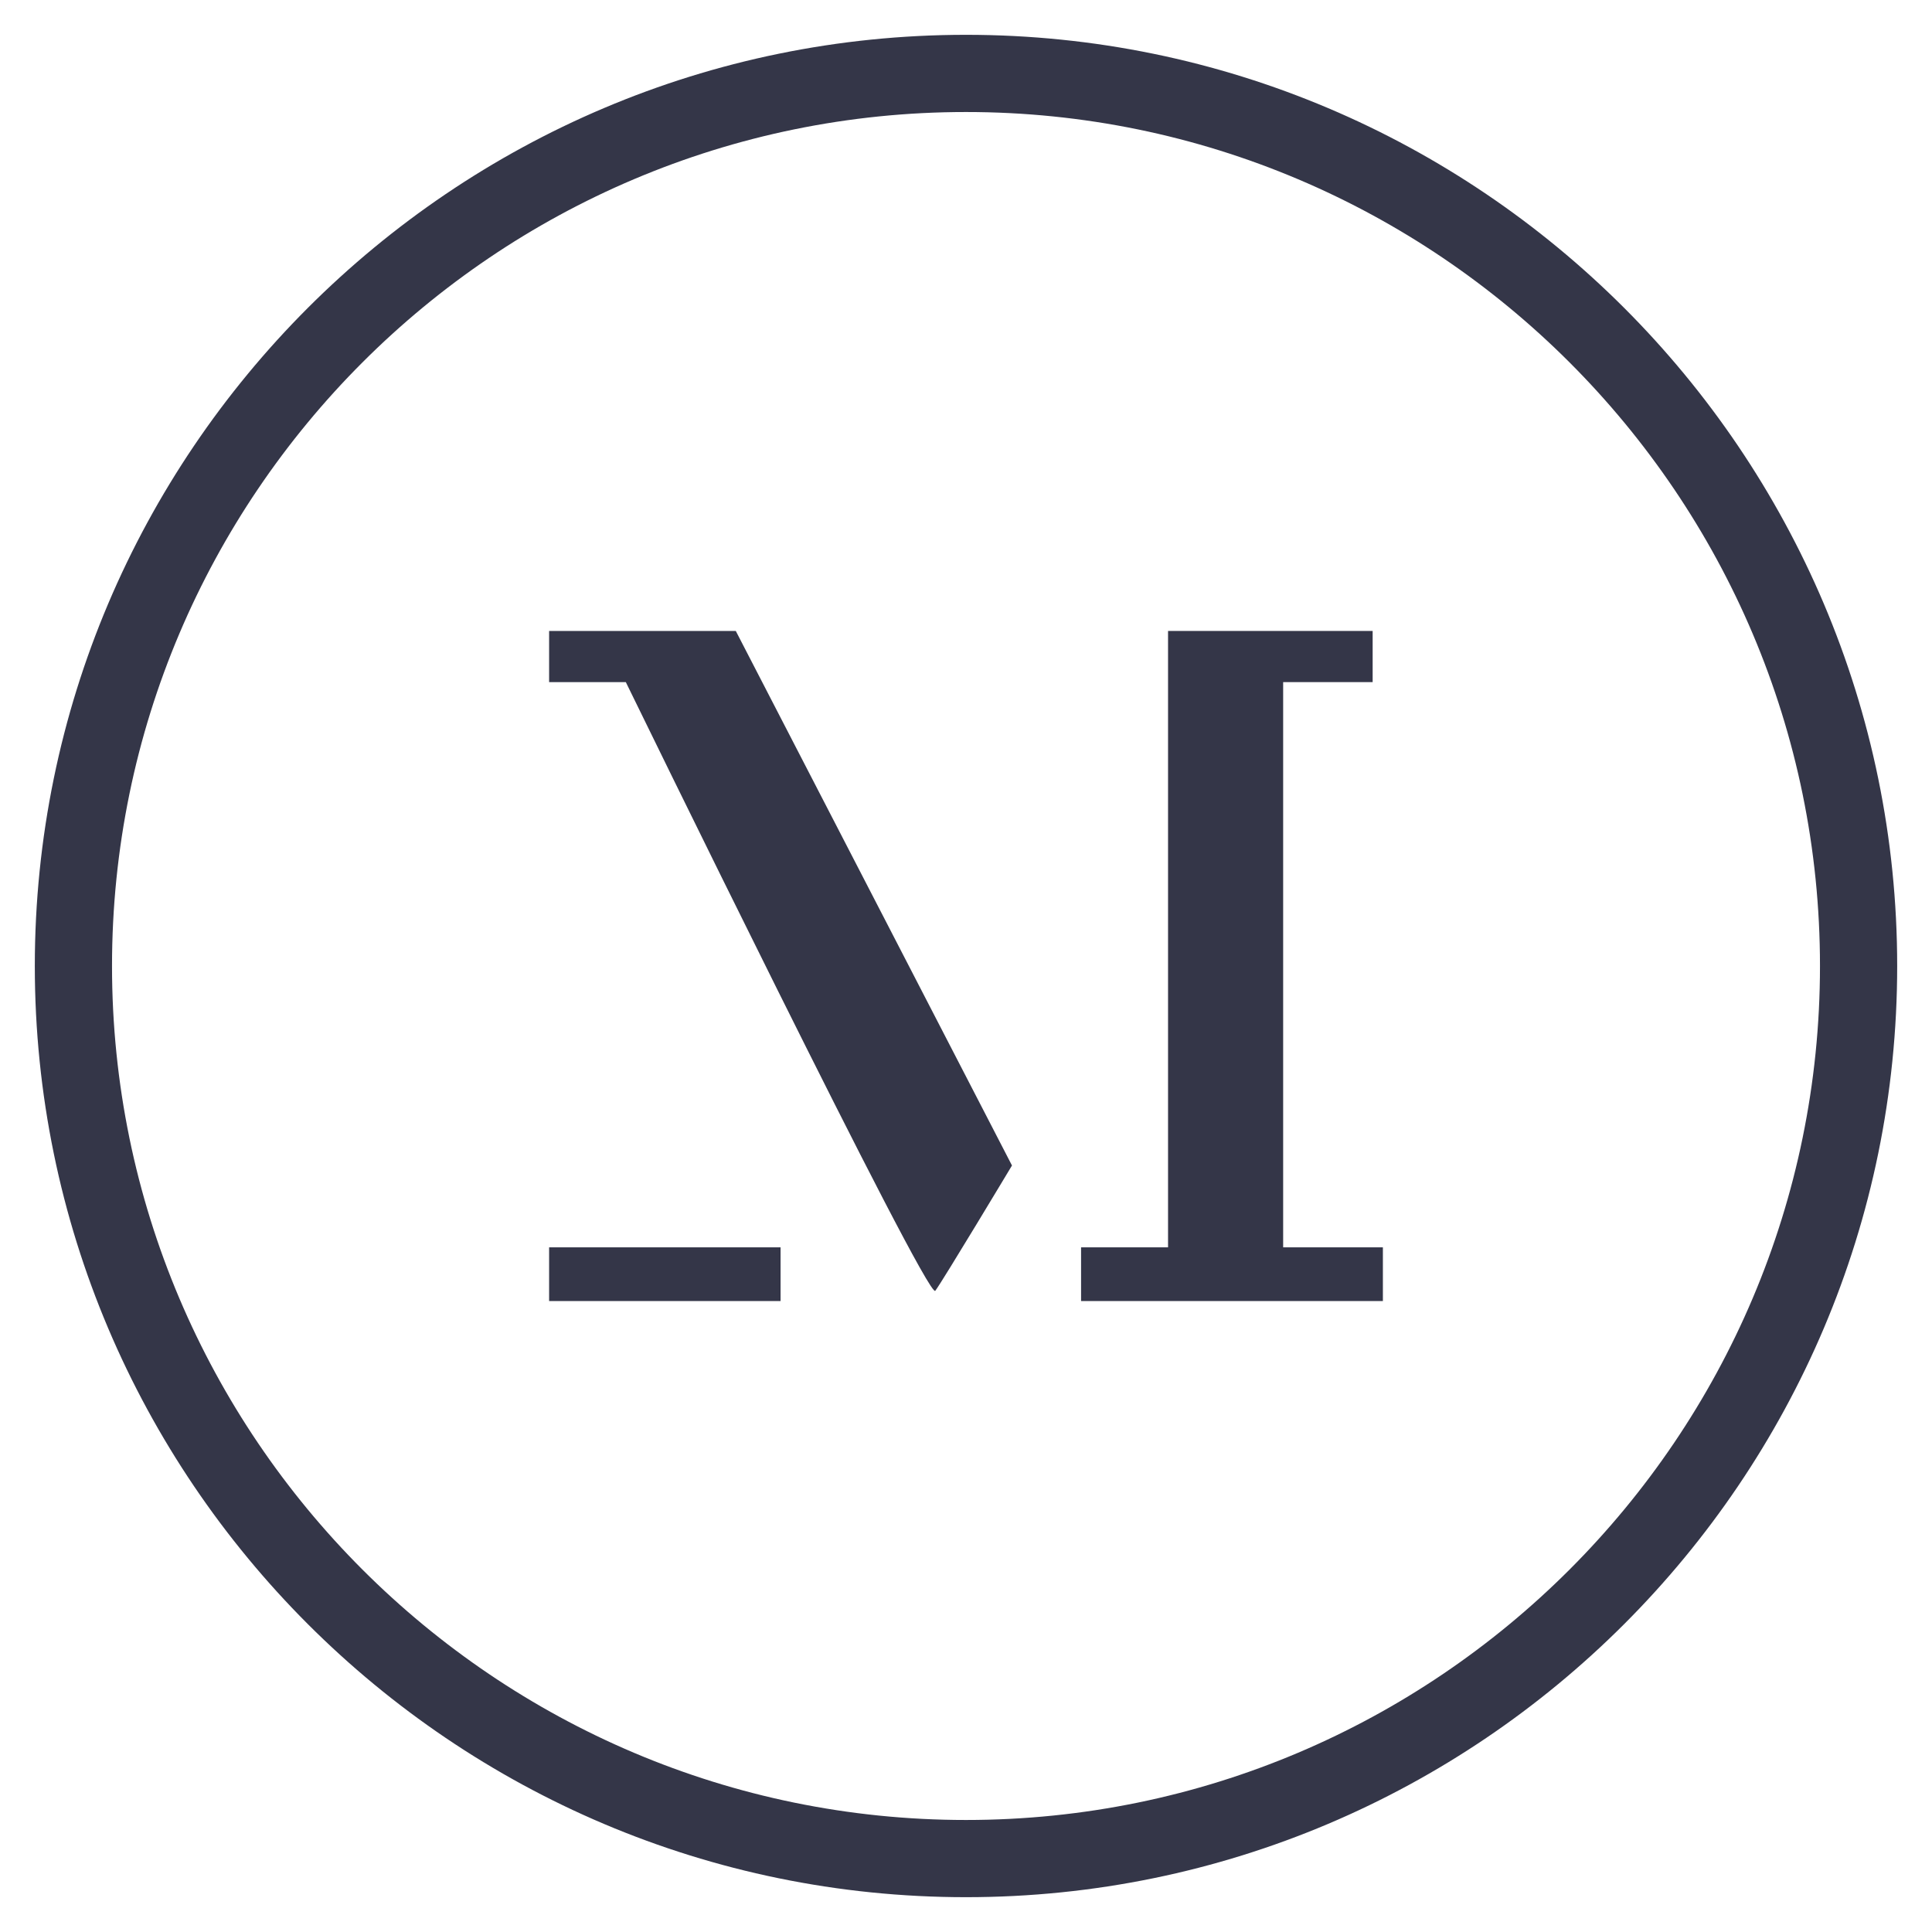
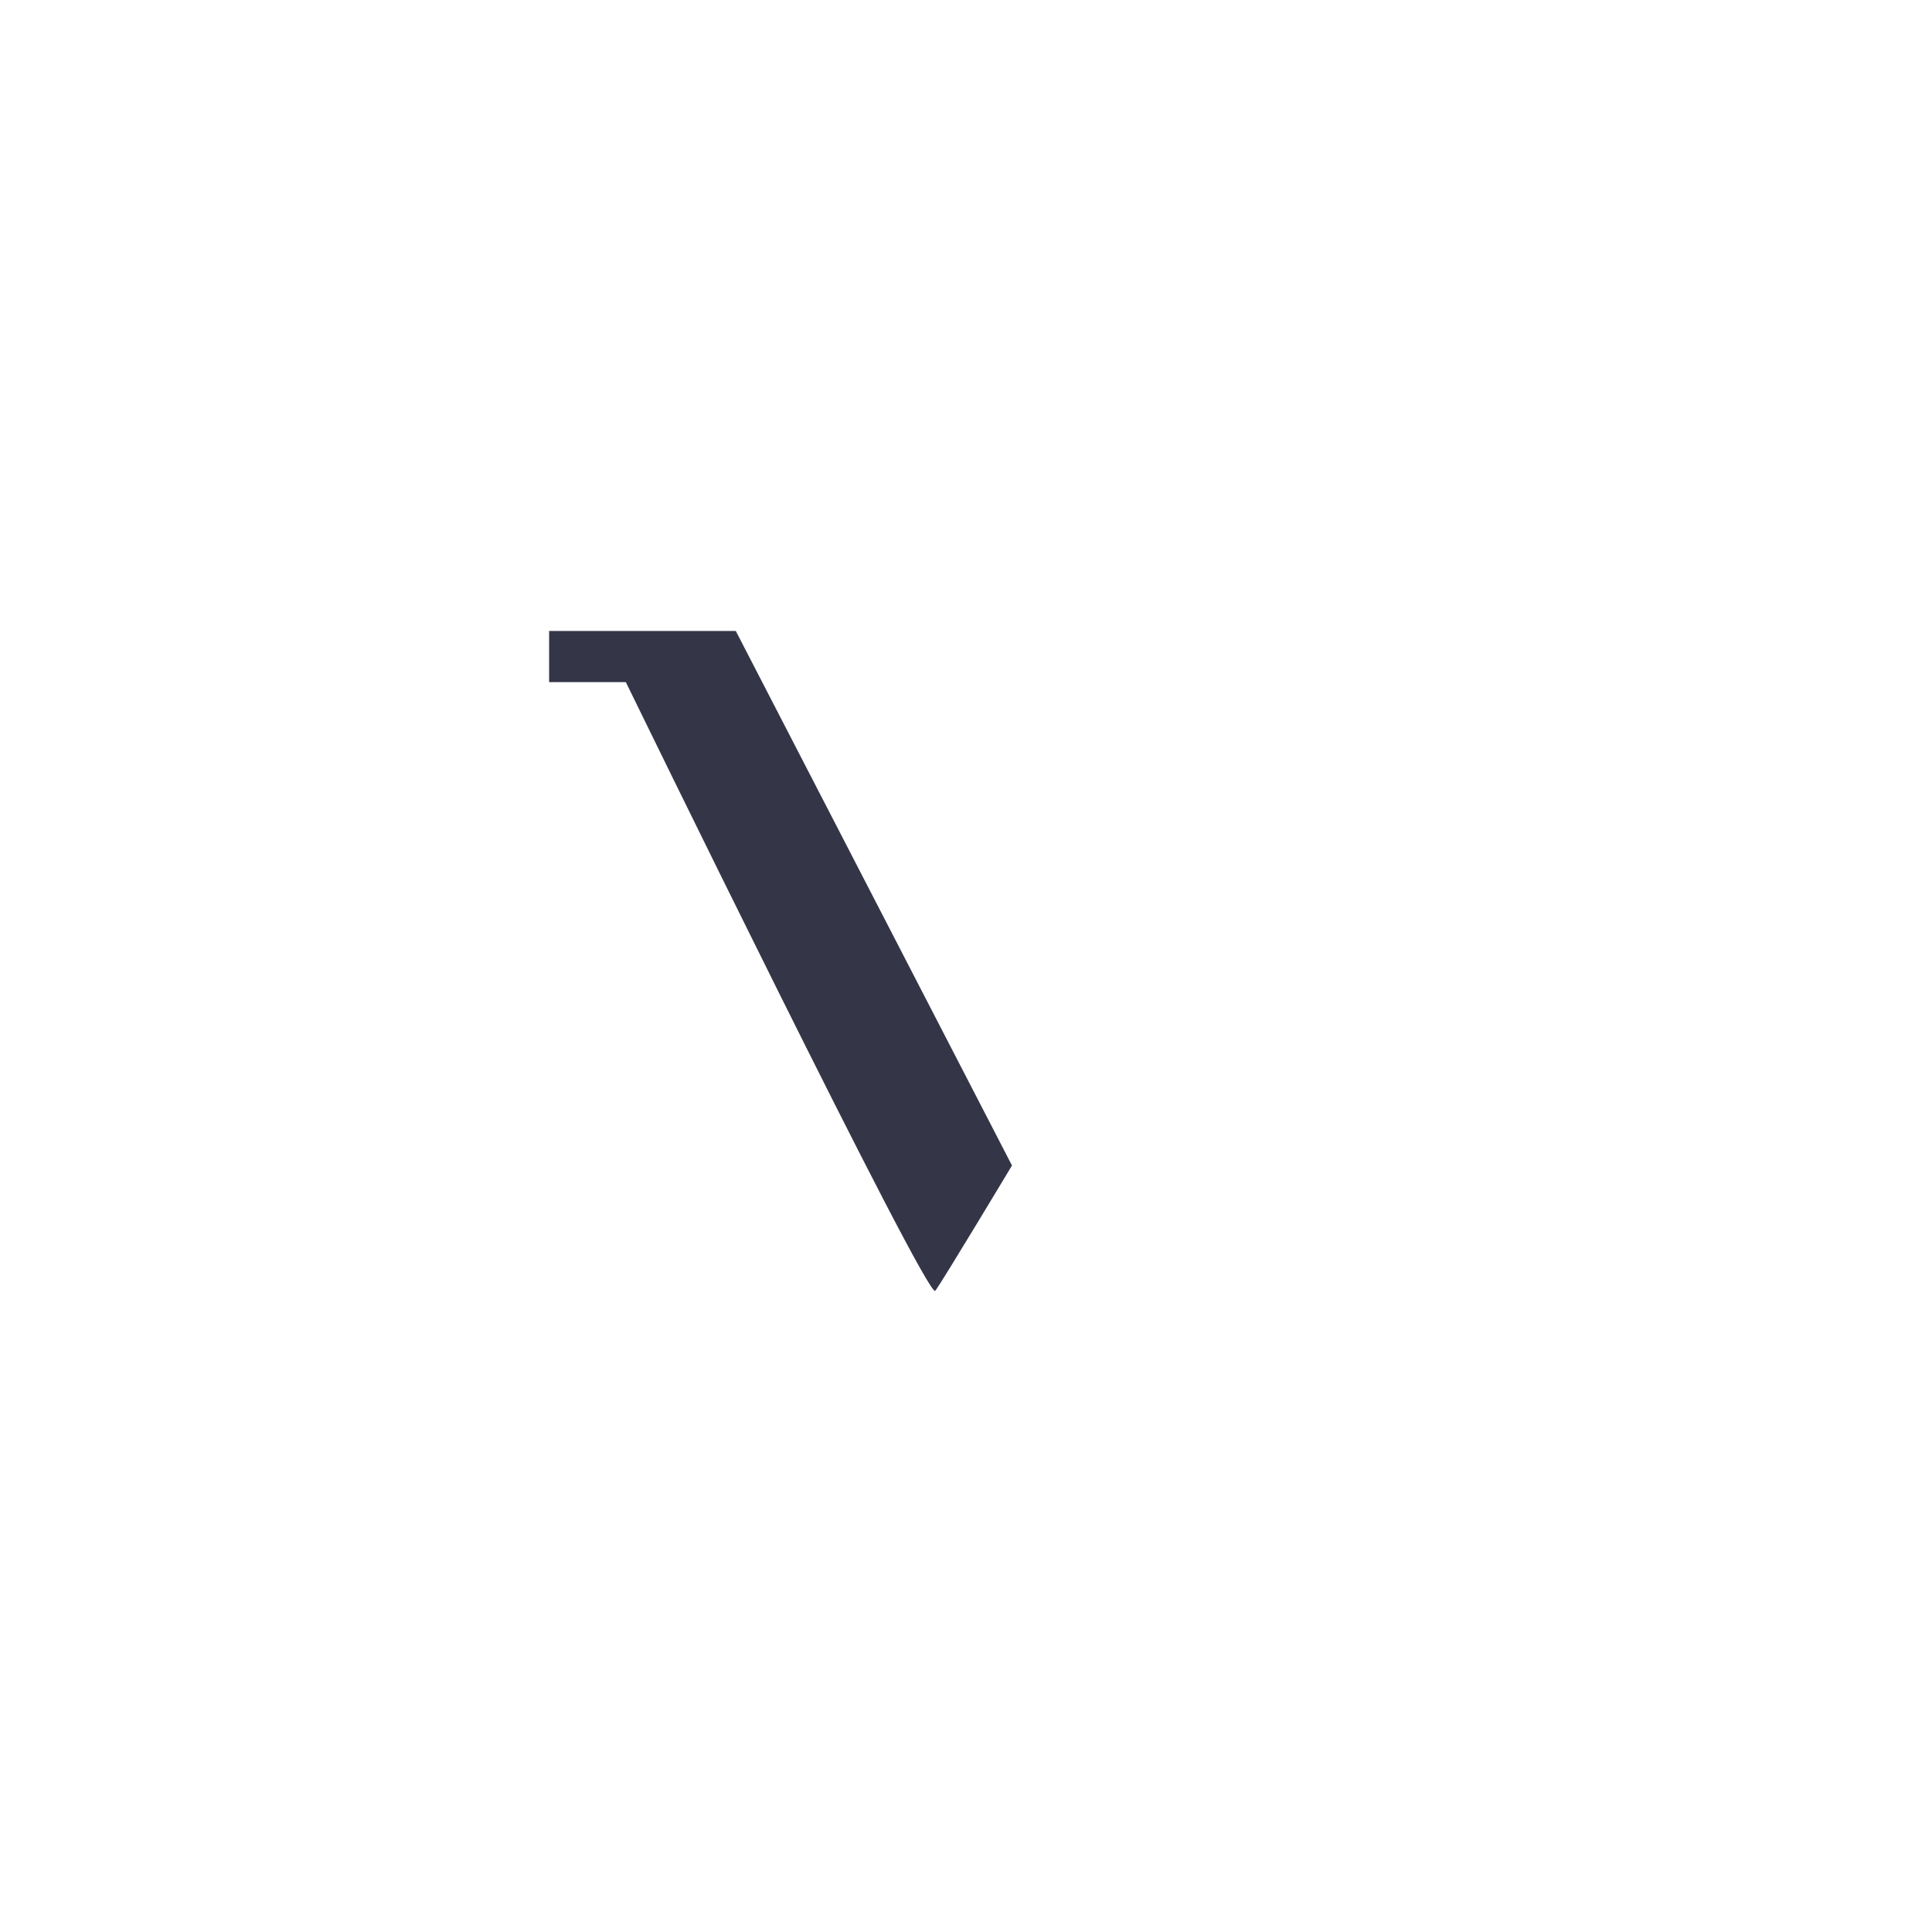
<svg xmlns="http://www.w3.org/2000/svg" id="Layer_1" version="1.1" viewBox="0 0 500 500">
  <defs>
    <style> .st0 { fill: #343648; } </style>
  </defs>
-   <path class="st0" d="M250,490.99c-132.88,0-240.99-108.11-240.99-240.99S117.12,9.01,250,9.01s240.99,108.11,240.99,240.99-108.11,240.99-240.99,240.99ZM250,28.99c-121.87,0-221.01,99.15-221.01,221.01s99.15,221.01,221.01,221.01,221.01-99.15,221.01-221.01S371.87,28.99,250,28.99Z" />
  <path class="st0" d="M142.11,163.29v13.24h19.85s78.11,160.18,80.09,157.53c1.98-2.65,19.85-32.43,19.85-32.43l-71.48-138.34h-48.32Z" />
-   <rect class="st0" x="142.11" y="322.81" width="59.9" height="13.9" />
-   <polygon class="st0" points="302.29 163.29 355.24 163.29 355.24 176.53 332.08 176.53 332.08 322.81 357.89 322.81 357.89 336.71 279.78 336.71 279.78 322.81 302.29 322.81 302.29 163.29" />
</svg>